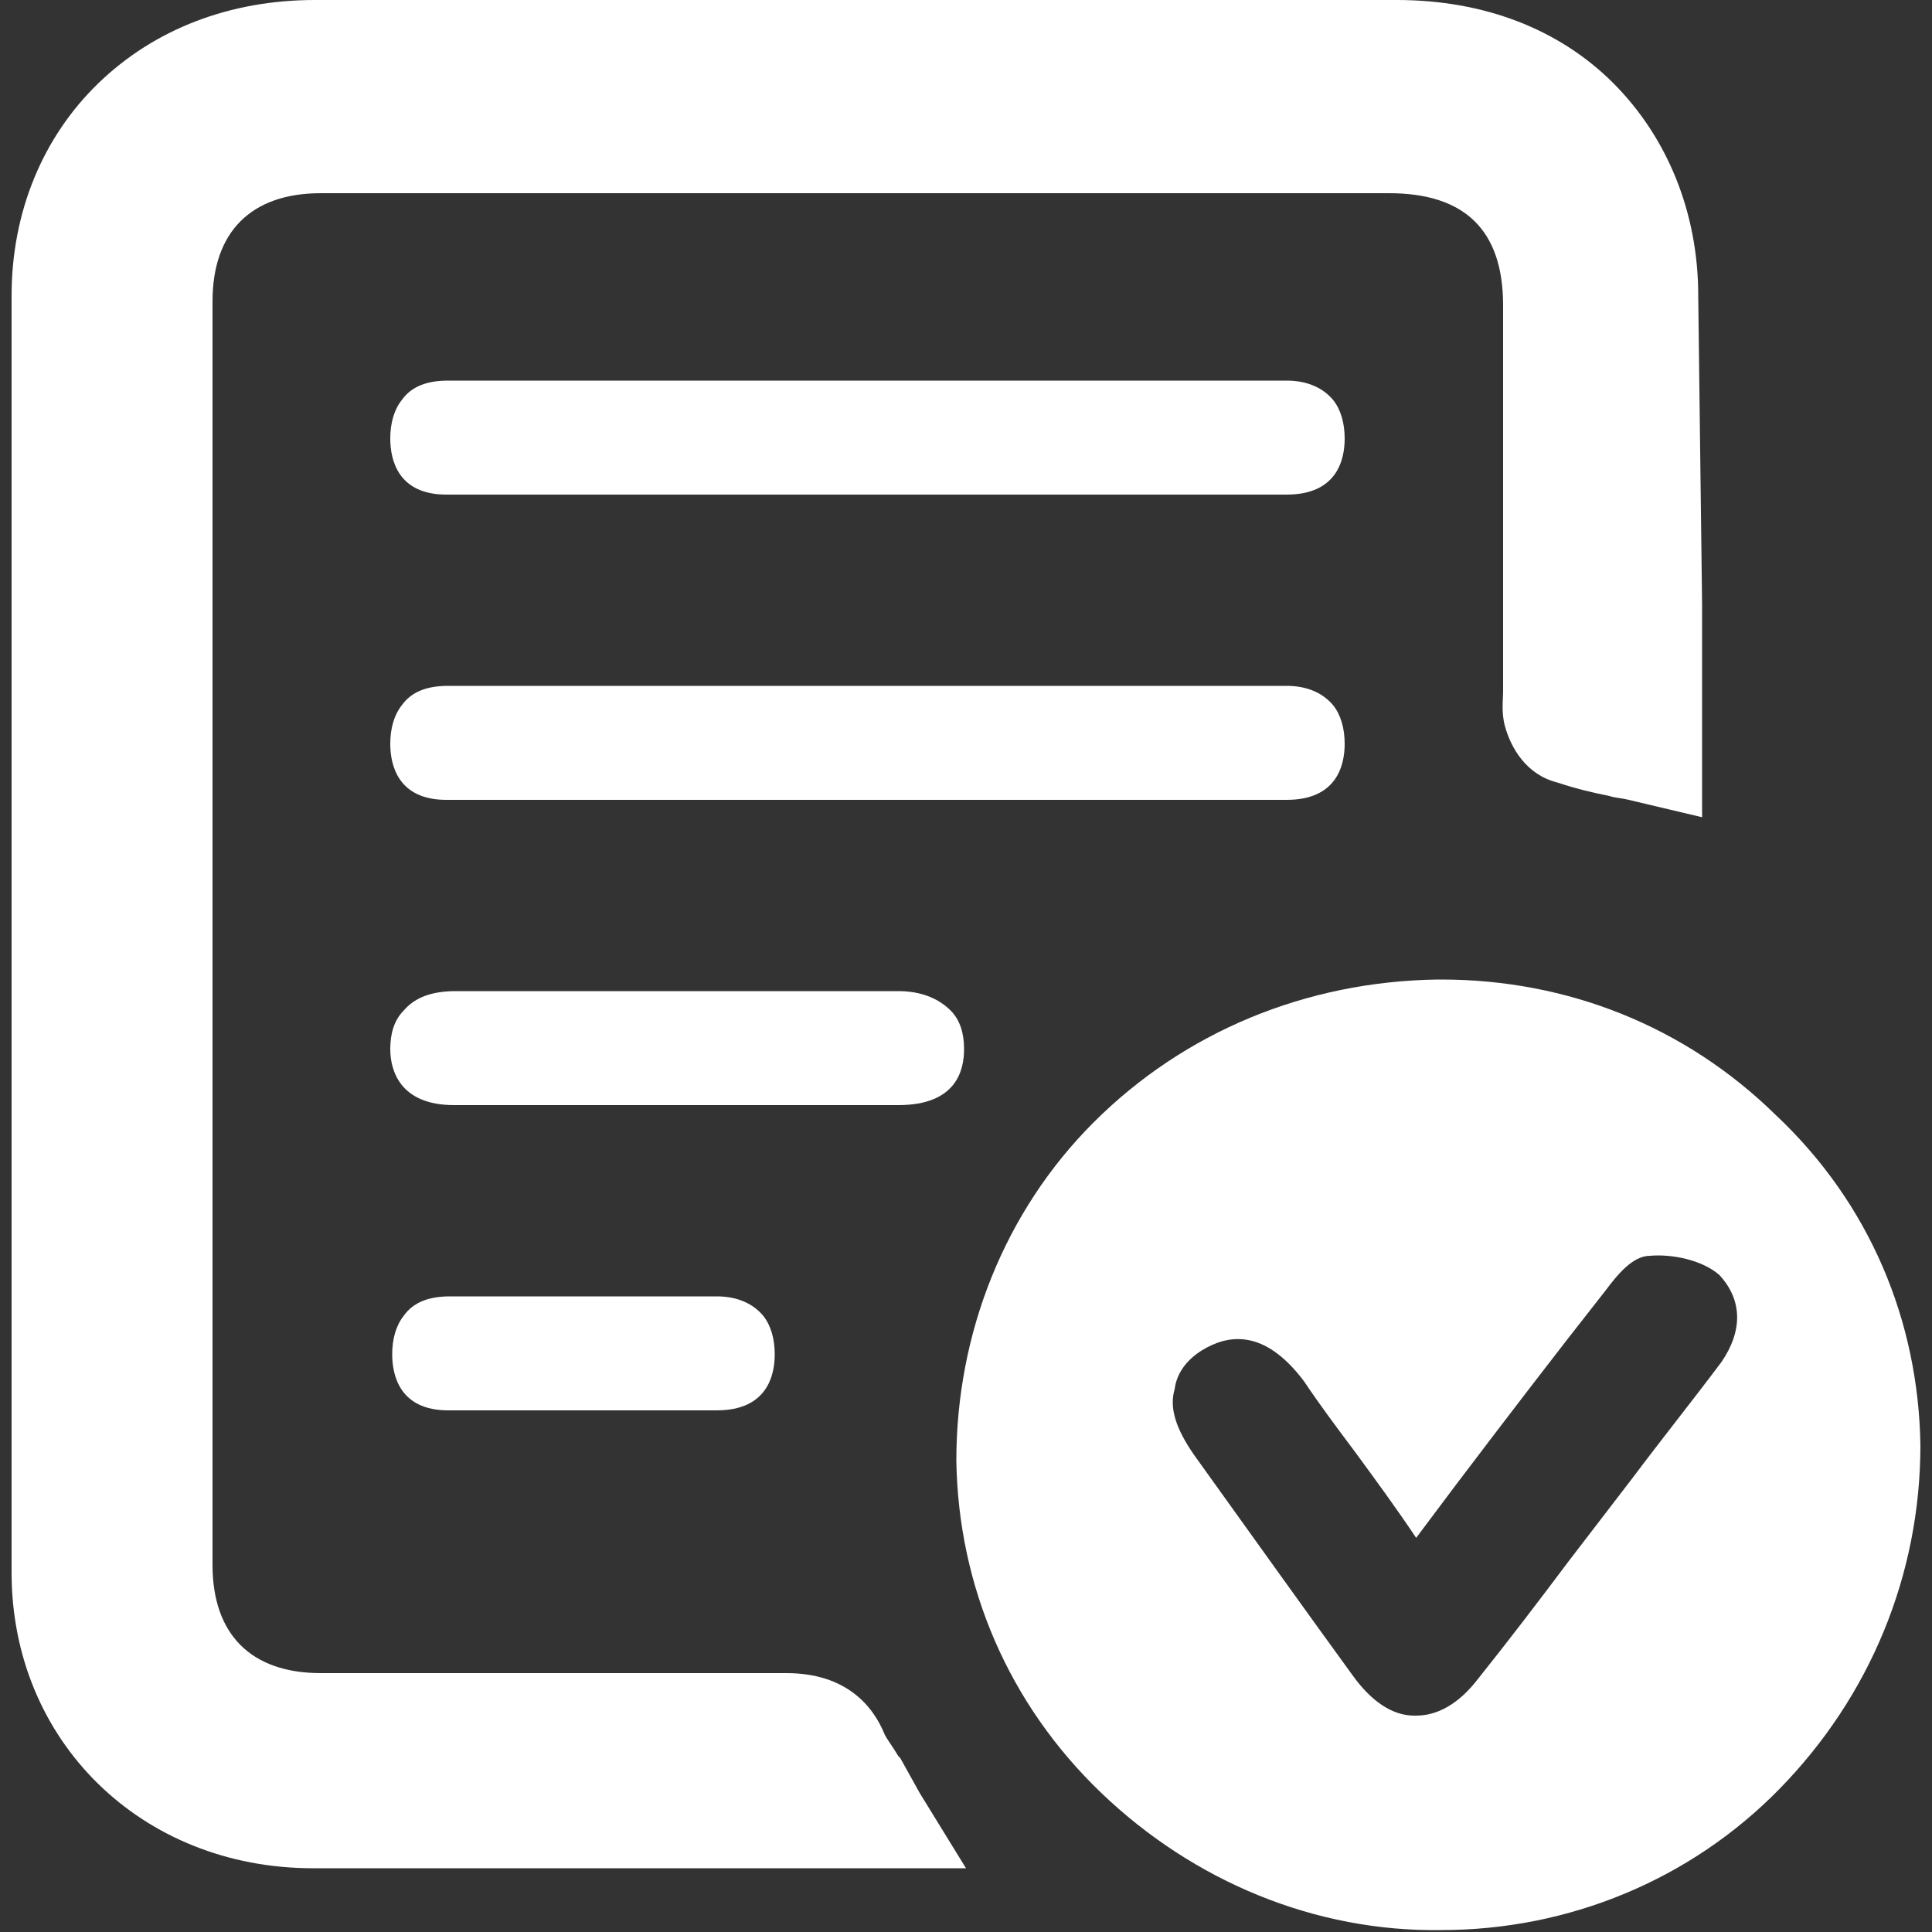
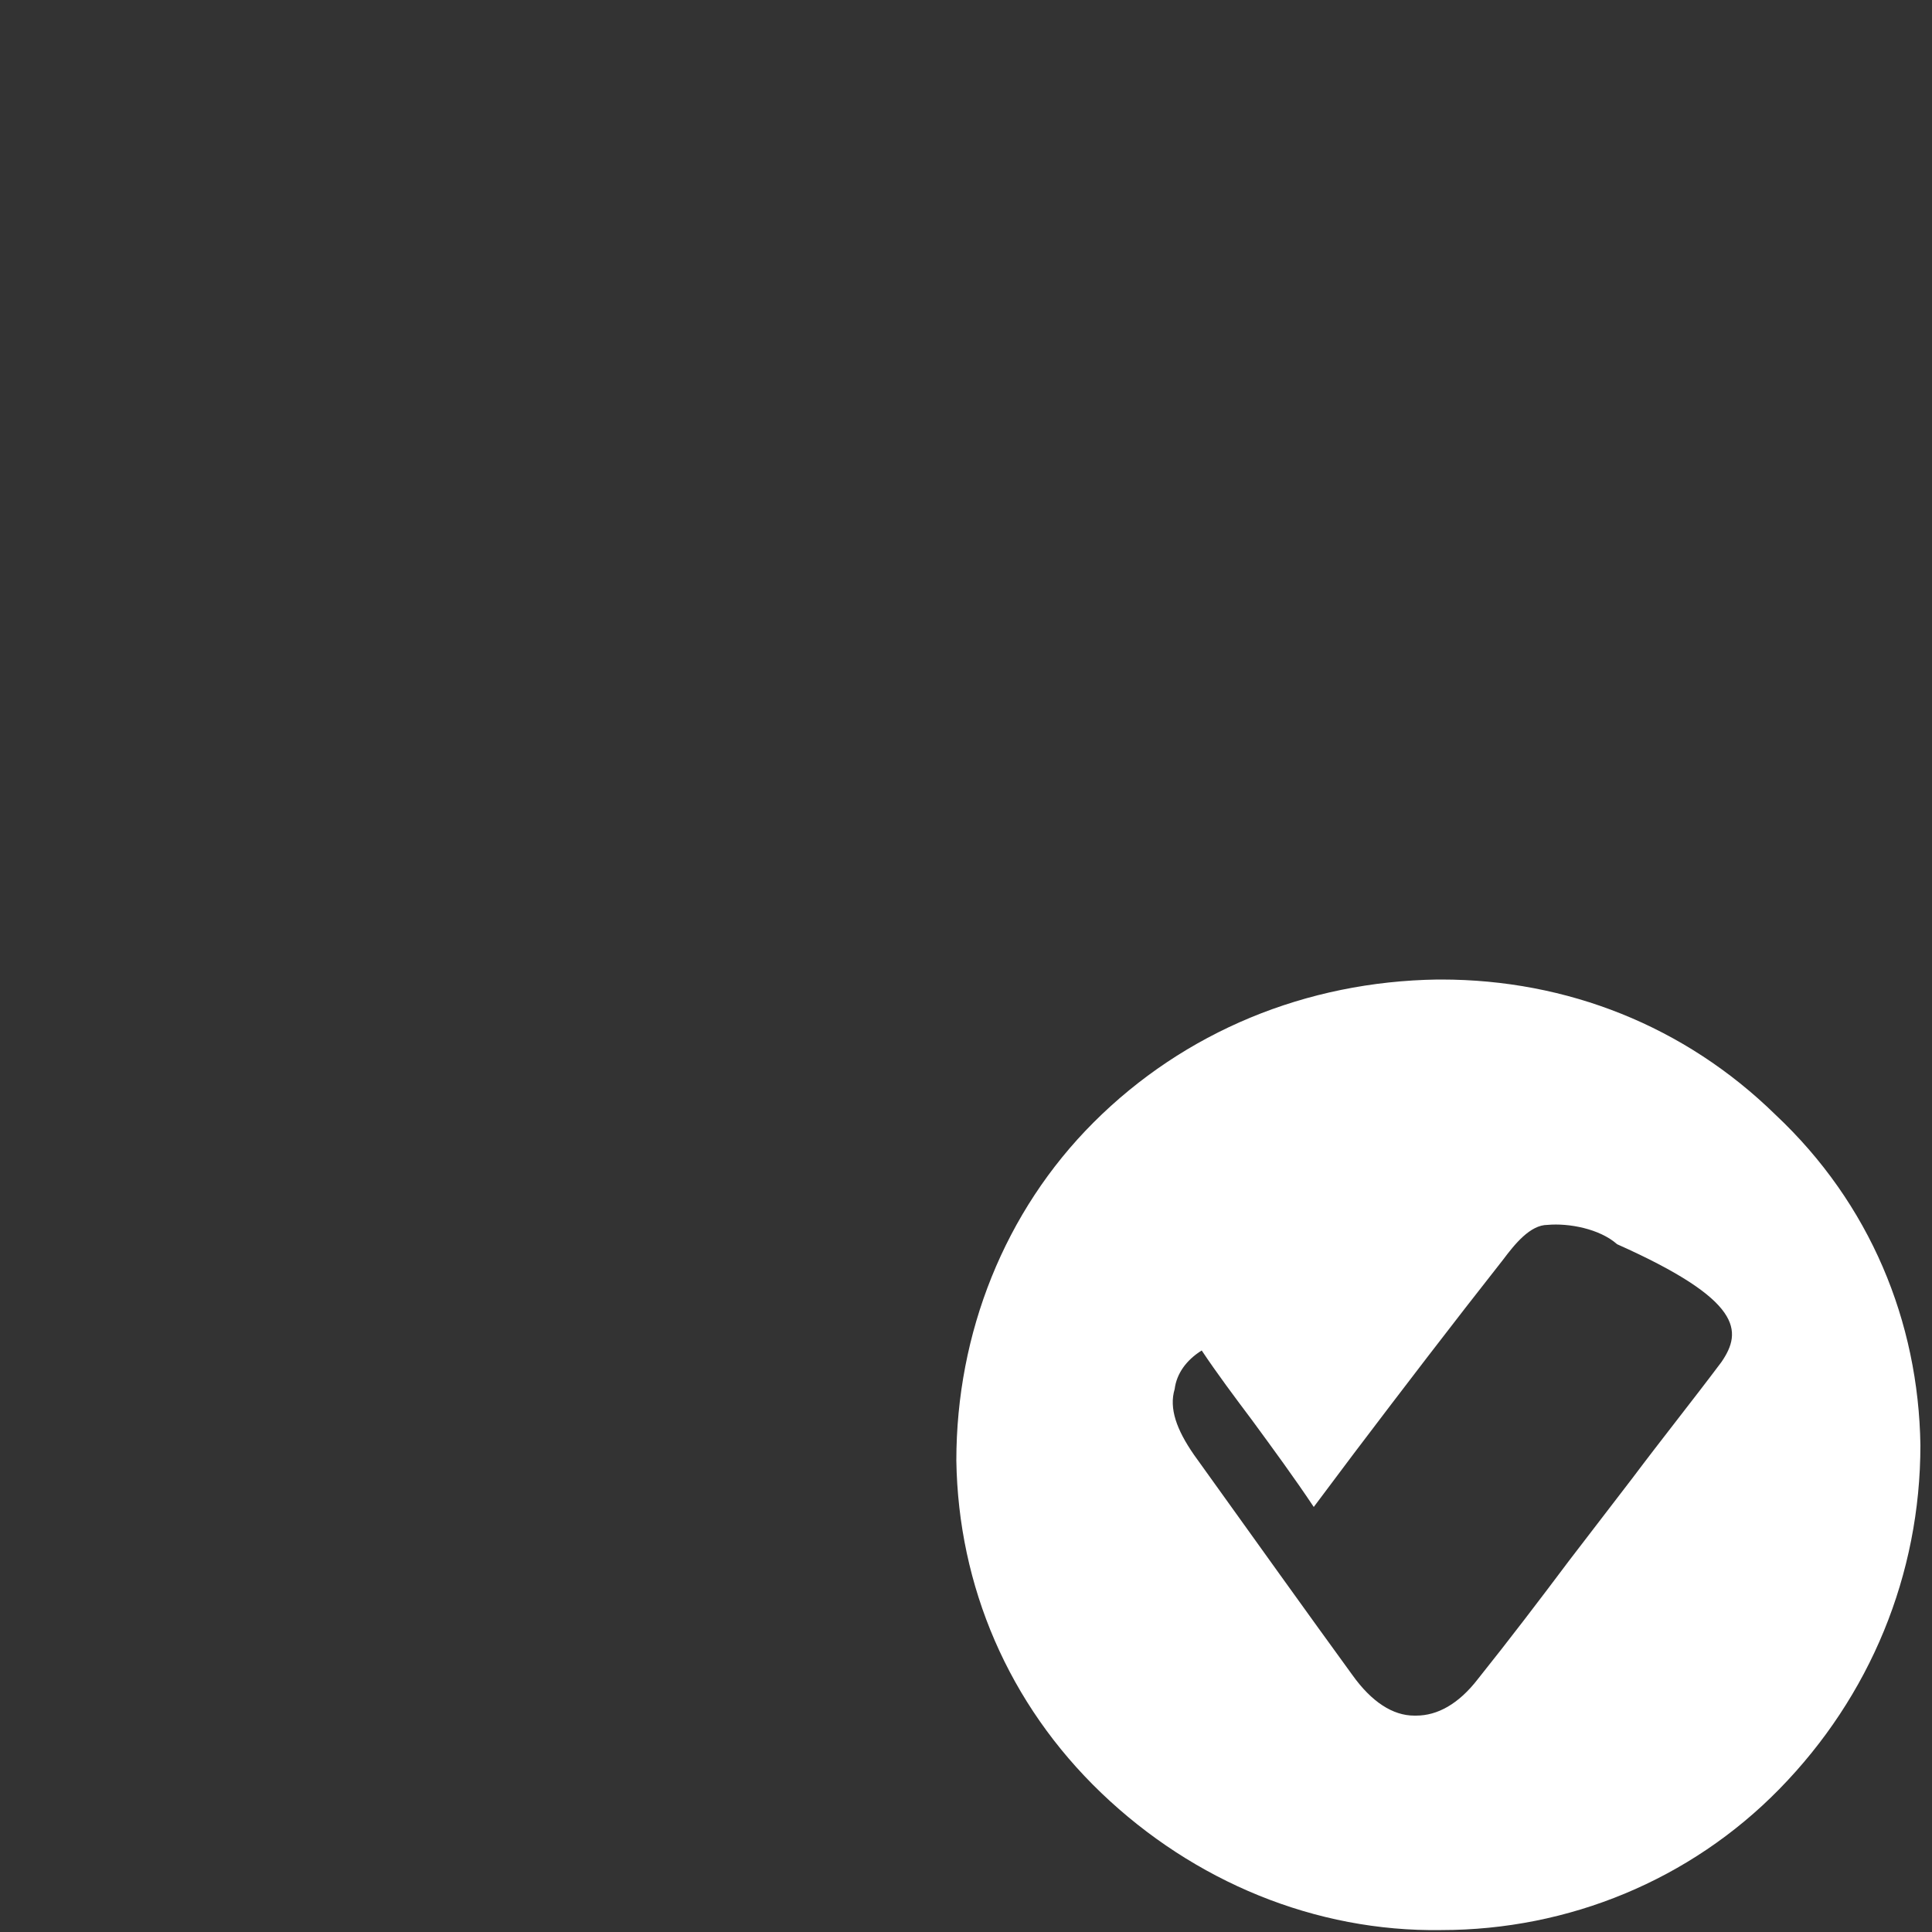
<svg xmlns="http://www.w3.org/2000/svg" version="1.1" id="Camada_1" x="0px" y="0px" viewBox="0 0 100 100" style="enable-background:new 0 0 100 100;" xml:space="preserve">
  <rect x="0" y="0" width="100" height="100" fill="#333333" stroke="none" />
  <style type="text/css">
	.st0{fill:#FFFFFF;}
</style>
  <g id="Fitness_Event_Blue">
    <g id="Text_Top_1_">
	</g>
    <g id="Text_Bottom_1_">
	</g>
  </g>
  <g id="Fitness_Event_Yellow">
    <g id="Text_Top">
	</g>
    <g id="Text_Bottom">
	</g>
  </g>
  <g id="Live_Music_Promo_Dark">
    <g id="Text_1_">
	</g>
    <g id="Shapes_1_">
	</g>
  </g>
  <g id="Live_Music_Promo_Red">
    <g id="Text">
	</g>
    <g id="Shapes">
      <g>
-         <path class="st0" d="M91.9,57.7c-4.7-4.6-10.8-7-17.3-7c-0.1,0-0.1,0-0.2,0c-6.8,0.1-13.1,2.7-17.8,7.4     C52,62.7,49.5,69,49.5,75.6c0.1,6.5,2.7,12.6,7.5,17.2s11.1,7.2,17.6,7.1c6.6,0,12.9-2.6,17.5-7.3c4.7-4.8,7.3-11.1,7.3-17.8     C99.3,68.4,96.8,62.3,91.9,57.7z M89.1,70.5c-1.5,2-3.1,4-4.6,6l-3.3,4.3c-1.5,2-3.1,4.1-4.7,6.1c-1,1.3-2.1,1.9-3.2,1.9     c0,0,0,0-0.1,0c-1.1,0-2.2-0.7-3.2-2.1c-2.4-3.3-4.9-6.8-8.2-11.4c-0.9-1.3-1.3-2.4-1-3.4c0.1-0.8,0.6-1.5,1.4-2     c1.3-0.8,3.2-1.2,5.3,1.6c0.8,1.2,1.7,2.4,2.6,3.6c1.1,1.5,2.2,3,3.2,4.5l2.1-2.8c2.5-3.3,5.1-6.7,7.7-10     c0.6-0.8,1.4-1.8,2.3-1.8c1.1-0.1,2.7,0.2,3.6,1C90.2,67.3,90.2,68.9,89.1,70.5z" />
-         <path class="st0" d="M87.9,15.3c0-4.3-1.6-8.2-4.4-11S76.8,0,72.3,0C53.6,0,35,0,16.3,0C11.9,0,8,1.5,5.1,4.3s-4.5,6.7-4.5,11     v0.5c0,23.7,0,40.5,0,65.6c0,8.7,6.7,15.3,15.6,15.3H50l-2.4-3.9l0,0l-1-1.8l-0.1-0.1c-0.3-0.5-0.6-0.9-0.7-1.1     c-0.6-1.5-2-3.2-5.1-3.2h-0.1h-4.8c-2.9,0-5.3,0-10.4,0h-8.8c-3.6,0-5.6-2-5.6-5.6c0-24.5,0-40.8,0-65.4c0-3.6,2-5.6,5.6-5.6     c18.4,0,36.9,0,55.3,0c3.9,0,5.9,1.9,5.9,5.8v19.8c0,0.1,0,0.1,0,0.2c0,0.4-0.1,1.1,0.1,1.8c0.3,1.1,1.1,2.5,2.7,2.9     c0.9,0.3,1.7,0.5,2.7,0.7c0.3,0.1,0.6,0.1,1,0.2l3.8,0.9v-11L87.9,15.3z" />
-         <path class="st0" d="M56.5,25.6c0.8,0,1.6,0,2.4,0H61c0.8,0,1.7,0,2.6,0c1,0,2.1,0,3,0c2.6,0,3-1.8,3-2.9c0-0.8-0.2-1.5-0.6-2     c-0.5-0.6-1.3-1-2.4-1c-4.6,0-37.6,0-43.4,0c-1.1,0-1.9,0.3-2.4,1c-0.4,0.5-0.6,1.2-0.6,2c0,1.1,0.4,2.9,2.9,2.9     C25,25.6,54.8,25.6,56.5,25.6z" />
-         <path class="st0" d="M56.5,41.4c0.8,0,1.6,0,2.4,0H61c0.8,0,1.7,0,2.6,0c1,0,2.1,0,3,0c2.6,0,3-1.8,3-2.9c0-0.8-0.2-1.5-0.6-2     c-0.5-0.6-1.3-1-2.4-1c-4.6,0-37.6,0-43.4,0c-1.1,0-1.9,0.3-2.4,1c-0.4,0.5-0.6,1.2-0.6,2c0,1.1,0.4,2.9,2.9,2.9     C25,41.4,54.8,41.4,56.5,41.4z" />
-         <path class="st0" d="M24,57.2c0.9,0,1.8,0,2.7,0h9.8c0.9,0,1.9,0,2.9,0c1.2,0,6,0,7.1,0c3,0,3.4-1.8,3.4-2.9c0-0.8-0.2-1.5-0.7-2     c-0.6-0.6-1.5-1-2.7-1c-5.2,0-16.3,0-22.9,0c-1.2,0-2.1,0.3-2.7,1c-0.5,0.5-0.7,1.2-0.7,2c0,1.1,0.5,2.9,3.3,2.9     C25.6,57.2,22.1,57.2,24,57.2z" />
-         <path class="st0" d="M23.6,73c0.8,0,8.2,0,9,0h2.1c0.8,0,1.7,0,2.6,0c1,0-1.2,0-0.2,0c2.6,0,3-1.8,3-2.9c0-0.8-0.2-1.5-0.6-2     c-0.5-0.6-1.3-1-2.4-1c-4.6,0-7.9,0-13.8,0c-1.1,0-1.9,0.3-2.4,1c-0.4,0.5-0.6,1.2-0.6,2c0,1.1,0.4,2.9,2.9,2.9     C25,73,21.9,73,23.6,73z" />
+         <path class="st0" d="M91.9,57.7c-4.7-4.6-10.8-7-17.3-7c-0.1,0-0.1,0-0.2,0c-6.8,0.1-13.1,2.7-17.8,7.4     C52,62.7,49.5,69,49.5,75.6c0.1,6.5,2.7,12.6,7.5,17.2s11.1,7.2,17.6,7.1c6.6,0,12.9-2.6,17.5-7.3c4.7-4.8,7.3-11.1,7.3-17.8     C99.3,68.4,96.8,62.3,91.9,57.7z M89.1,70.5c-1.5,2-3.1,4-4.6,6l-3.3,4.3c-1.5,2-3.1,4.1-4.7,6.1c-1,1.3-2.1,1.9-3.2,1.9     c0,0,0,0-0.1,0c-1.1,0-2.2-0.7-3.2-2.1c-2.4-3.3-4.9-6.8-8.2-11.4c-0.9-1.3-1.3-2.4-1-3.4c0.1-0.8,0.6-1.5,1.4-2     c0.8,1.2,1.7,2.4,2.6,3.6c1.1,1.5,2.2,3,3.2,4.5l2.1-2.8c2.5-3.3,5.1-6.7,7.7-10     c0.6-0.8,1.4-1.8,2.3-1.8c1.1-0.1,2.7,0.2,3.6,1C90.2,67.3,90.2,68.9,89.1,70.5z" />
      </g>
    </g>
  </g>
</svg>